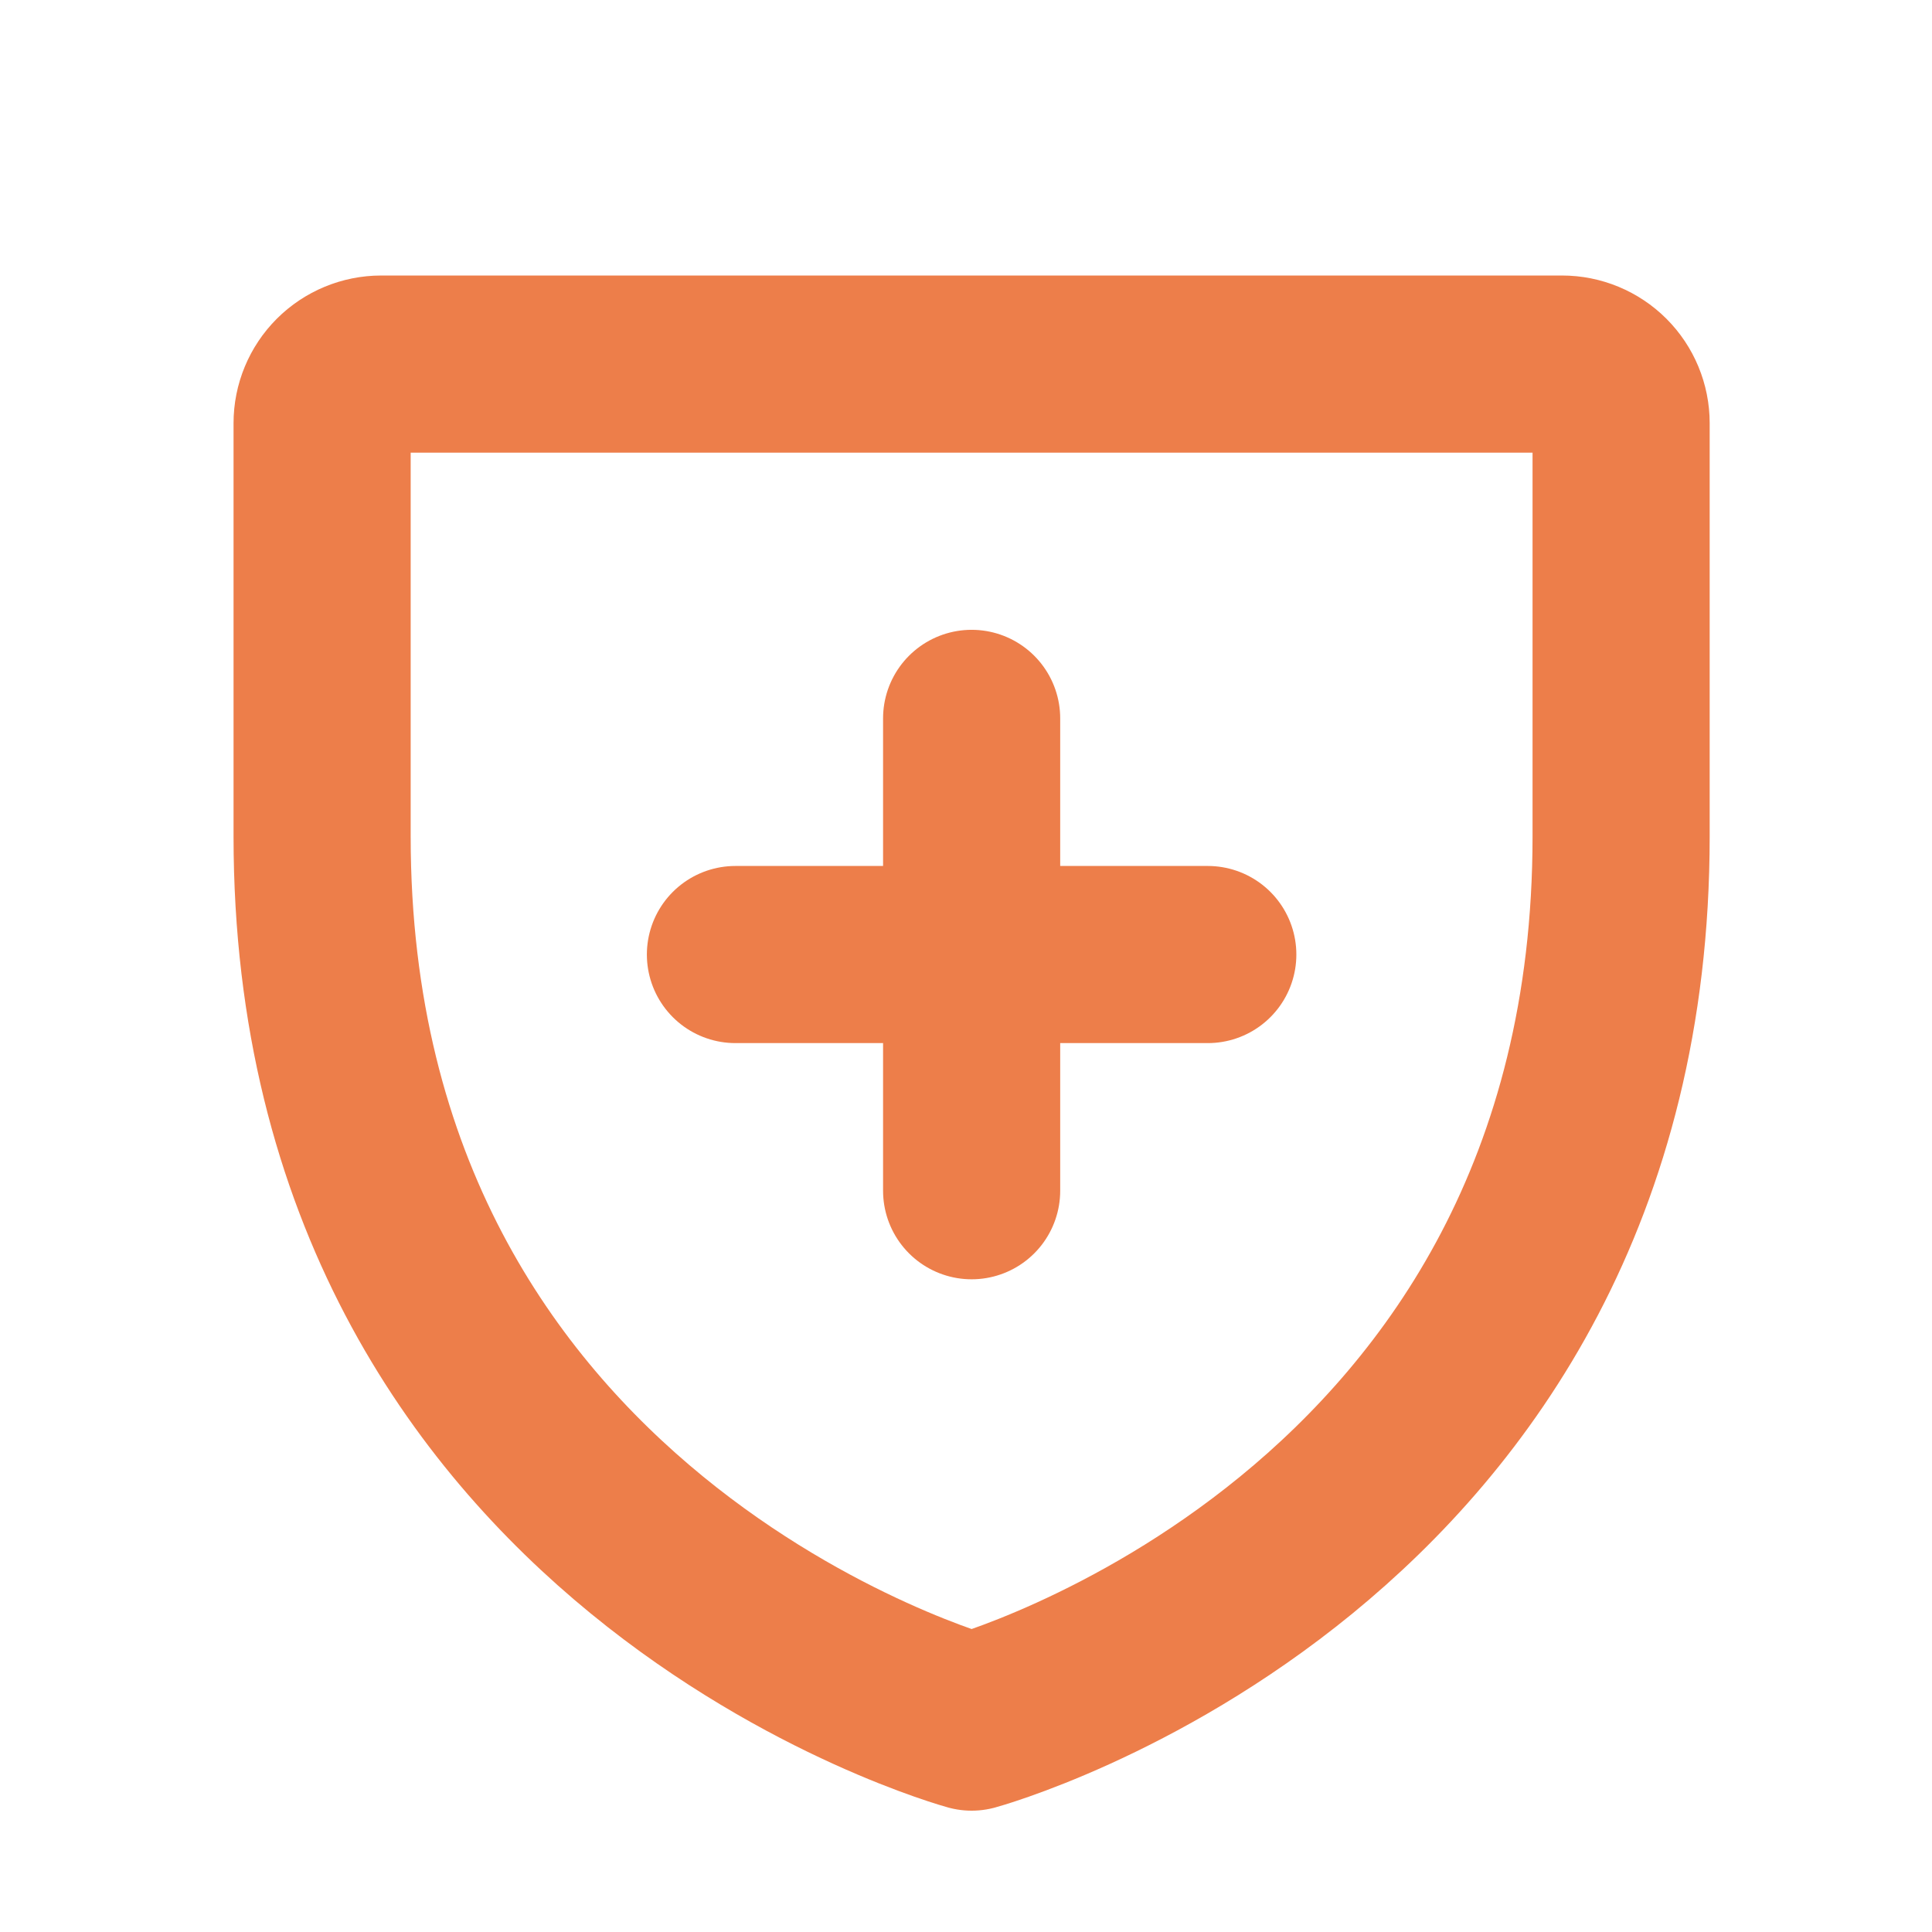
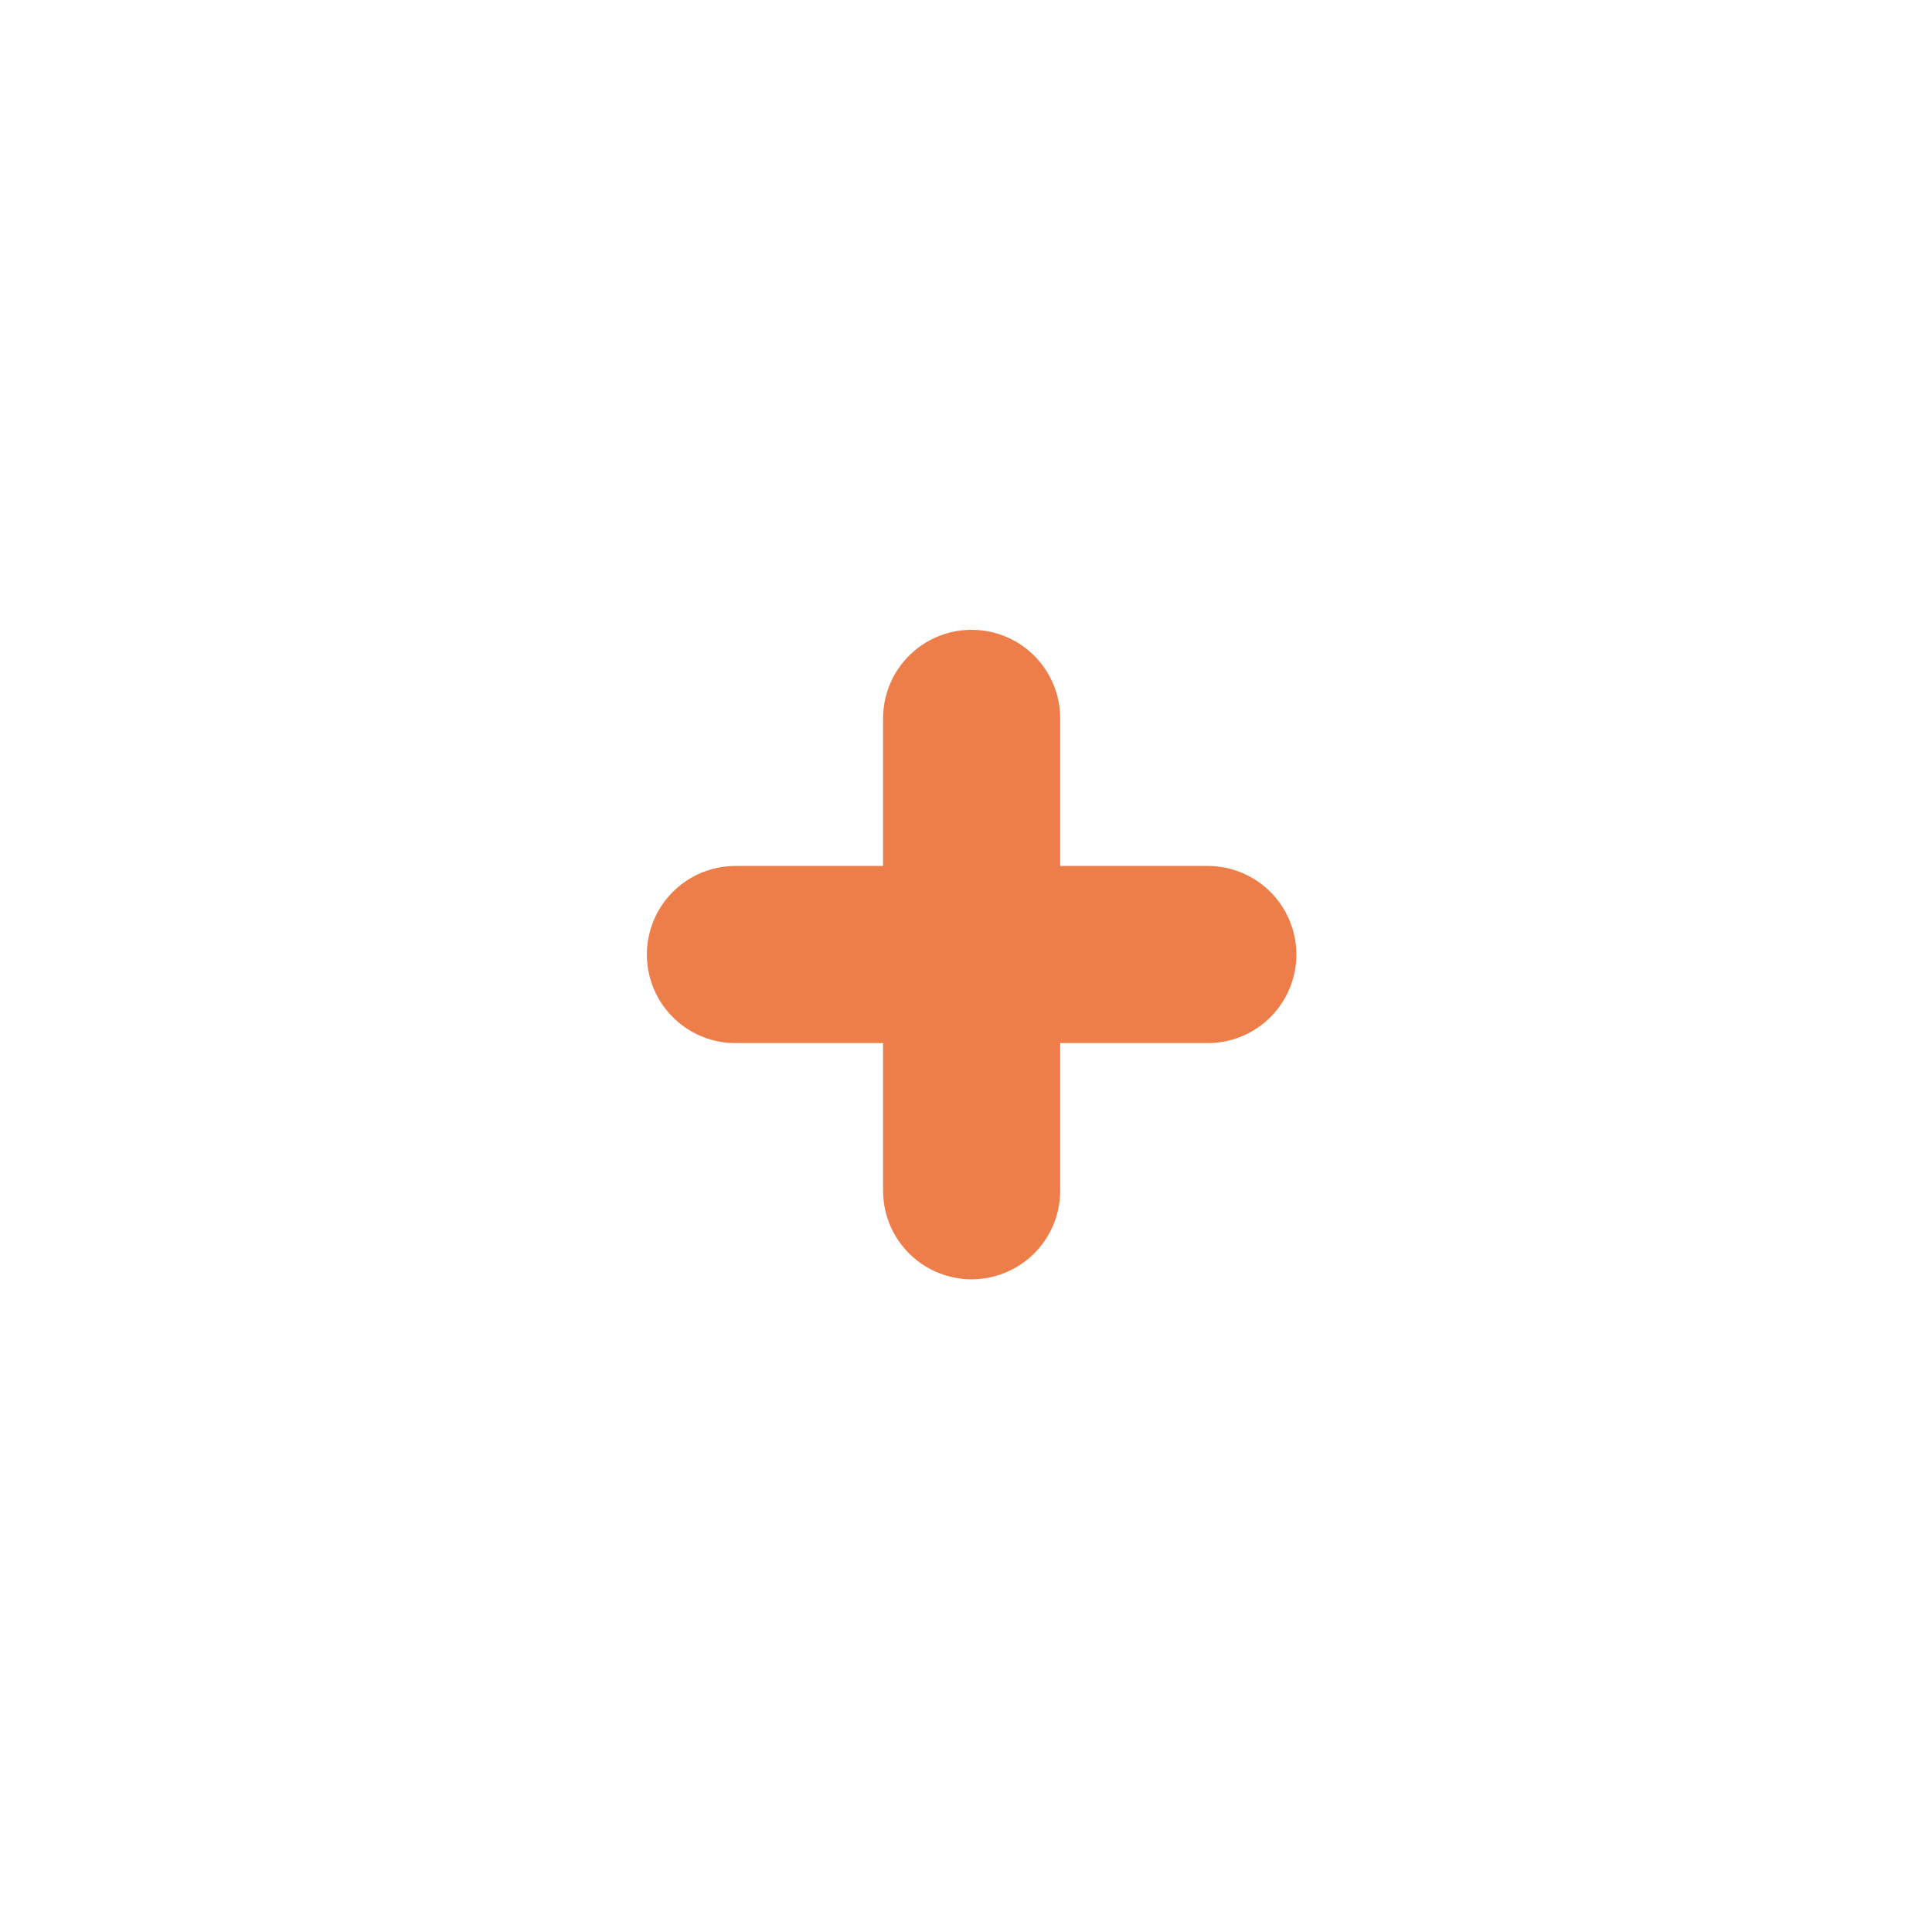
<svg xmlns="http://www.w3.org/2000/svg" fill="none" viewBox="0 0 47 47" height="47" width="47">
  <path stroke-linejoin="round" stroke-linecap="round" stroke-width="4.309" stroke="#ED7E4A" d="M17.891 23.221H29.382" />
  <path stroke-linejoin="round" stroke-linecap="round" stroke-width="4.309" stroke="#ED7E4A" d="M23.637 17.476V28.967" />
-   <path stroke-linejoin="round" stroke-linecap="round" stroke-width="4.309" stroke="#ED7E4A" d="M39.437 20.348V10.294C39.437 9.913 39.285 9.547 39.016 9.278C38.747 9.009 38.381 8.857 38 8.857H9.273C8.892 8.857 8.527 9.009 8.257 9.278C7.988 9.547 7.836 9.913 7.836 10.294V20.348C7.836 37.585 23.637 41.894 23.637 41.894C23.637 41.894 39.437 37.585 39.437 20.348Z" />
</svg>